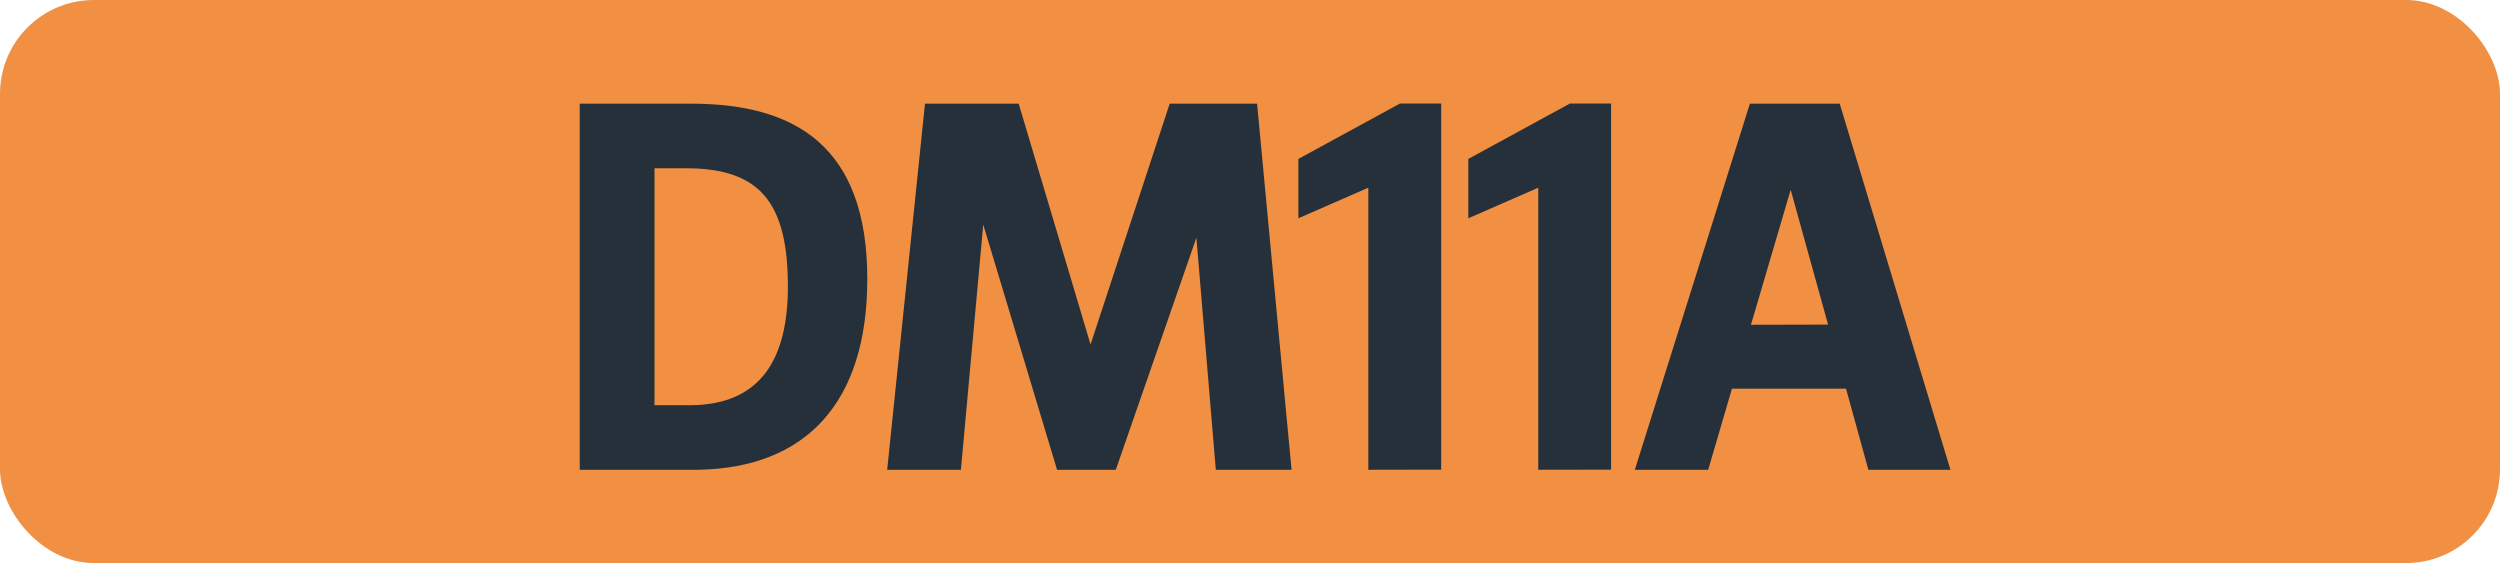
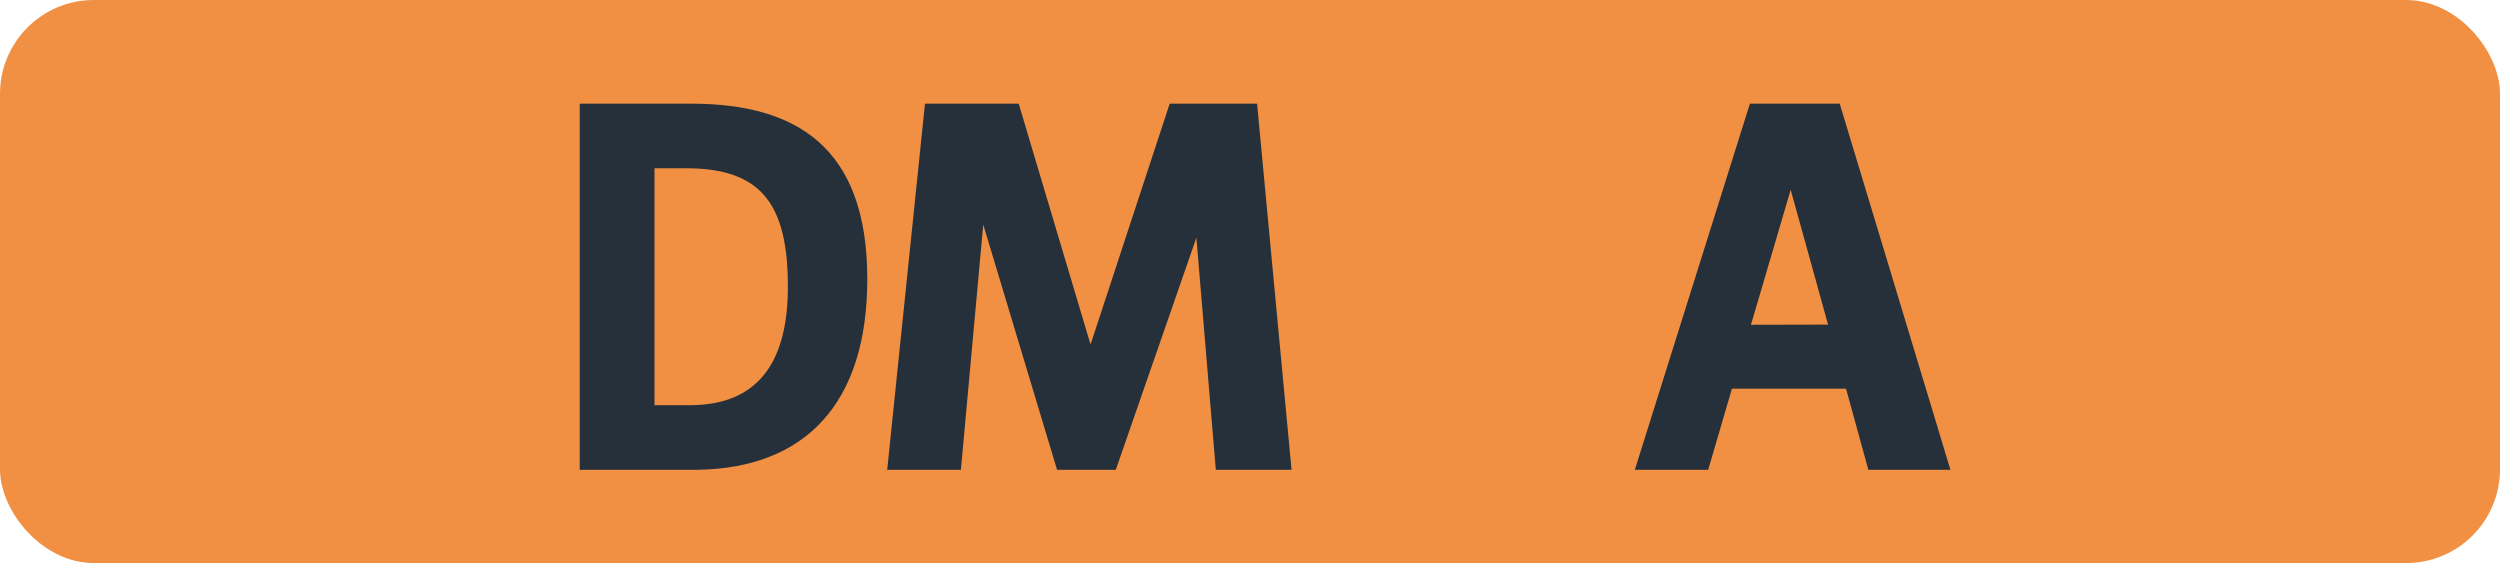
<svg xmlns="http://www.w3.org/2000/svg" id="Calque_1" data-name="Calque 1" viewBox="0 0 566.39 127.56">
  <defs>
    <style>.cls-1{fill:#f19043;}.cls-2{fill:#25303b;}.cls-3{fill:none;stroke:#1d1d1b;stroke-miterlimit:10;stroke-width:0.1px;stroke-dasharray:1.2;}</style>
  </defs>
  <rect class="cls-1" width="566.39" height="127.56" rx="21.26" />
  <path class="cls-2" d="M131.34,23.49H157c23.1.11,39.49,9.57,39.49,39.71,0,28.38-14.19,42.79-38.28,43.23H131.34Zm16.94,14.63V91.8h8c16.5,0,22.22-11.11,22.22-26.84,0-18.92-6.16-26.84-23.1-26.84Z" />
  <path class="cls-2" d="M209.56,23.49h21.23l16.28,54.56L265,23.49h19.8l7.81,82.94H275.45l-4.4-52.58-18.26,52.58H239.48L222.76,50.88l-5.06,55.55H201Z" />
-   <path class="cls-2" d="M310,106.43V42.52l-15.84,6.93V36l23-12.54h9.35v82.94Z" />
-   <path class="cls-2" d="M348.5,106.43V42.52l-15.84,6.93V36l23-12.54H365v82.94Z" />
  <path class="cls-2" d="M396.45,23.49H416.8l25.08,82.94H423.29l-5.06-18.37H392.38L387,106.43H370.38Zm17.71,50.05L405.69,43l-9,30.58Z" />
-   <path class="cls-3" d="M51.1,36.85" />
  <path class="cls-3" d="M51.1,0" />
  <path class="cls-3" d="M51.1,36.85" />
  <path class="cls-3" d="M51.1,0" />
</svg>